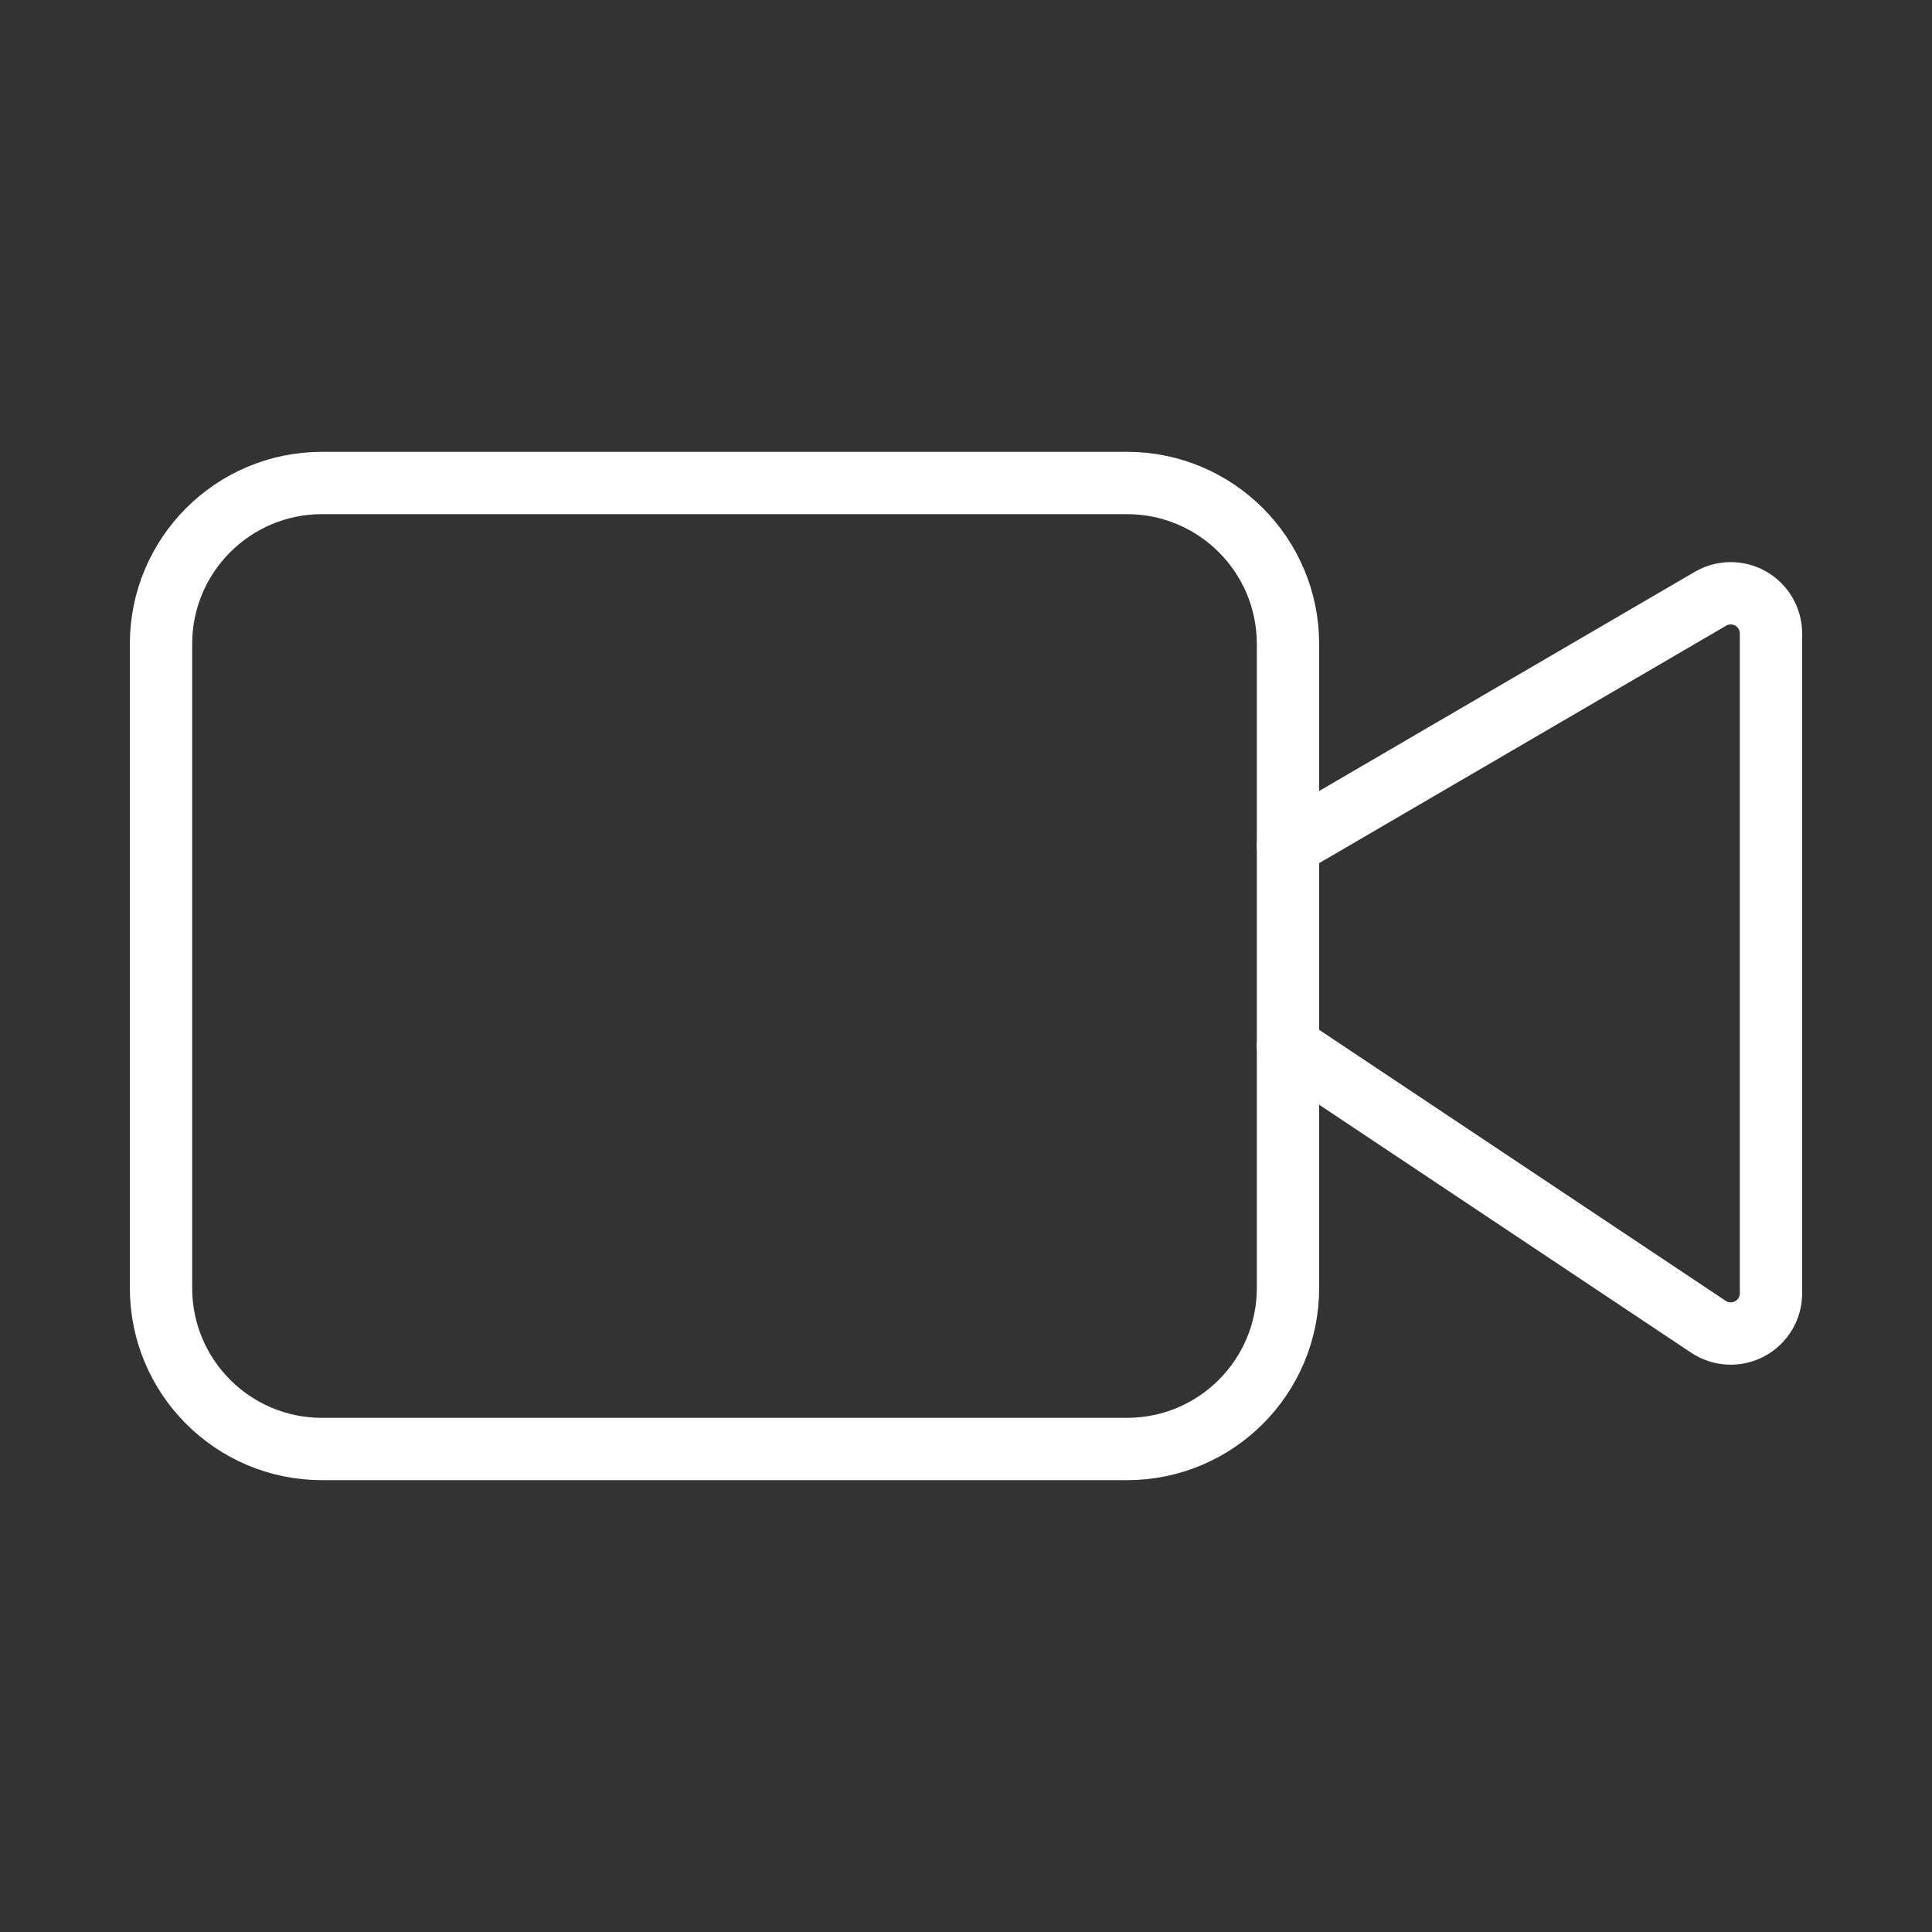
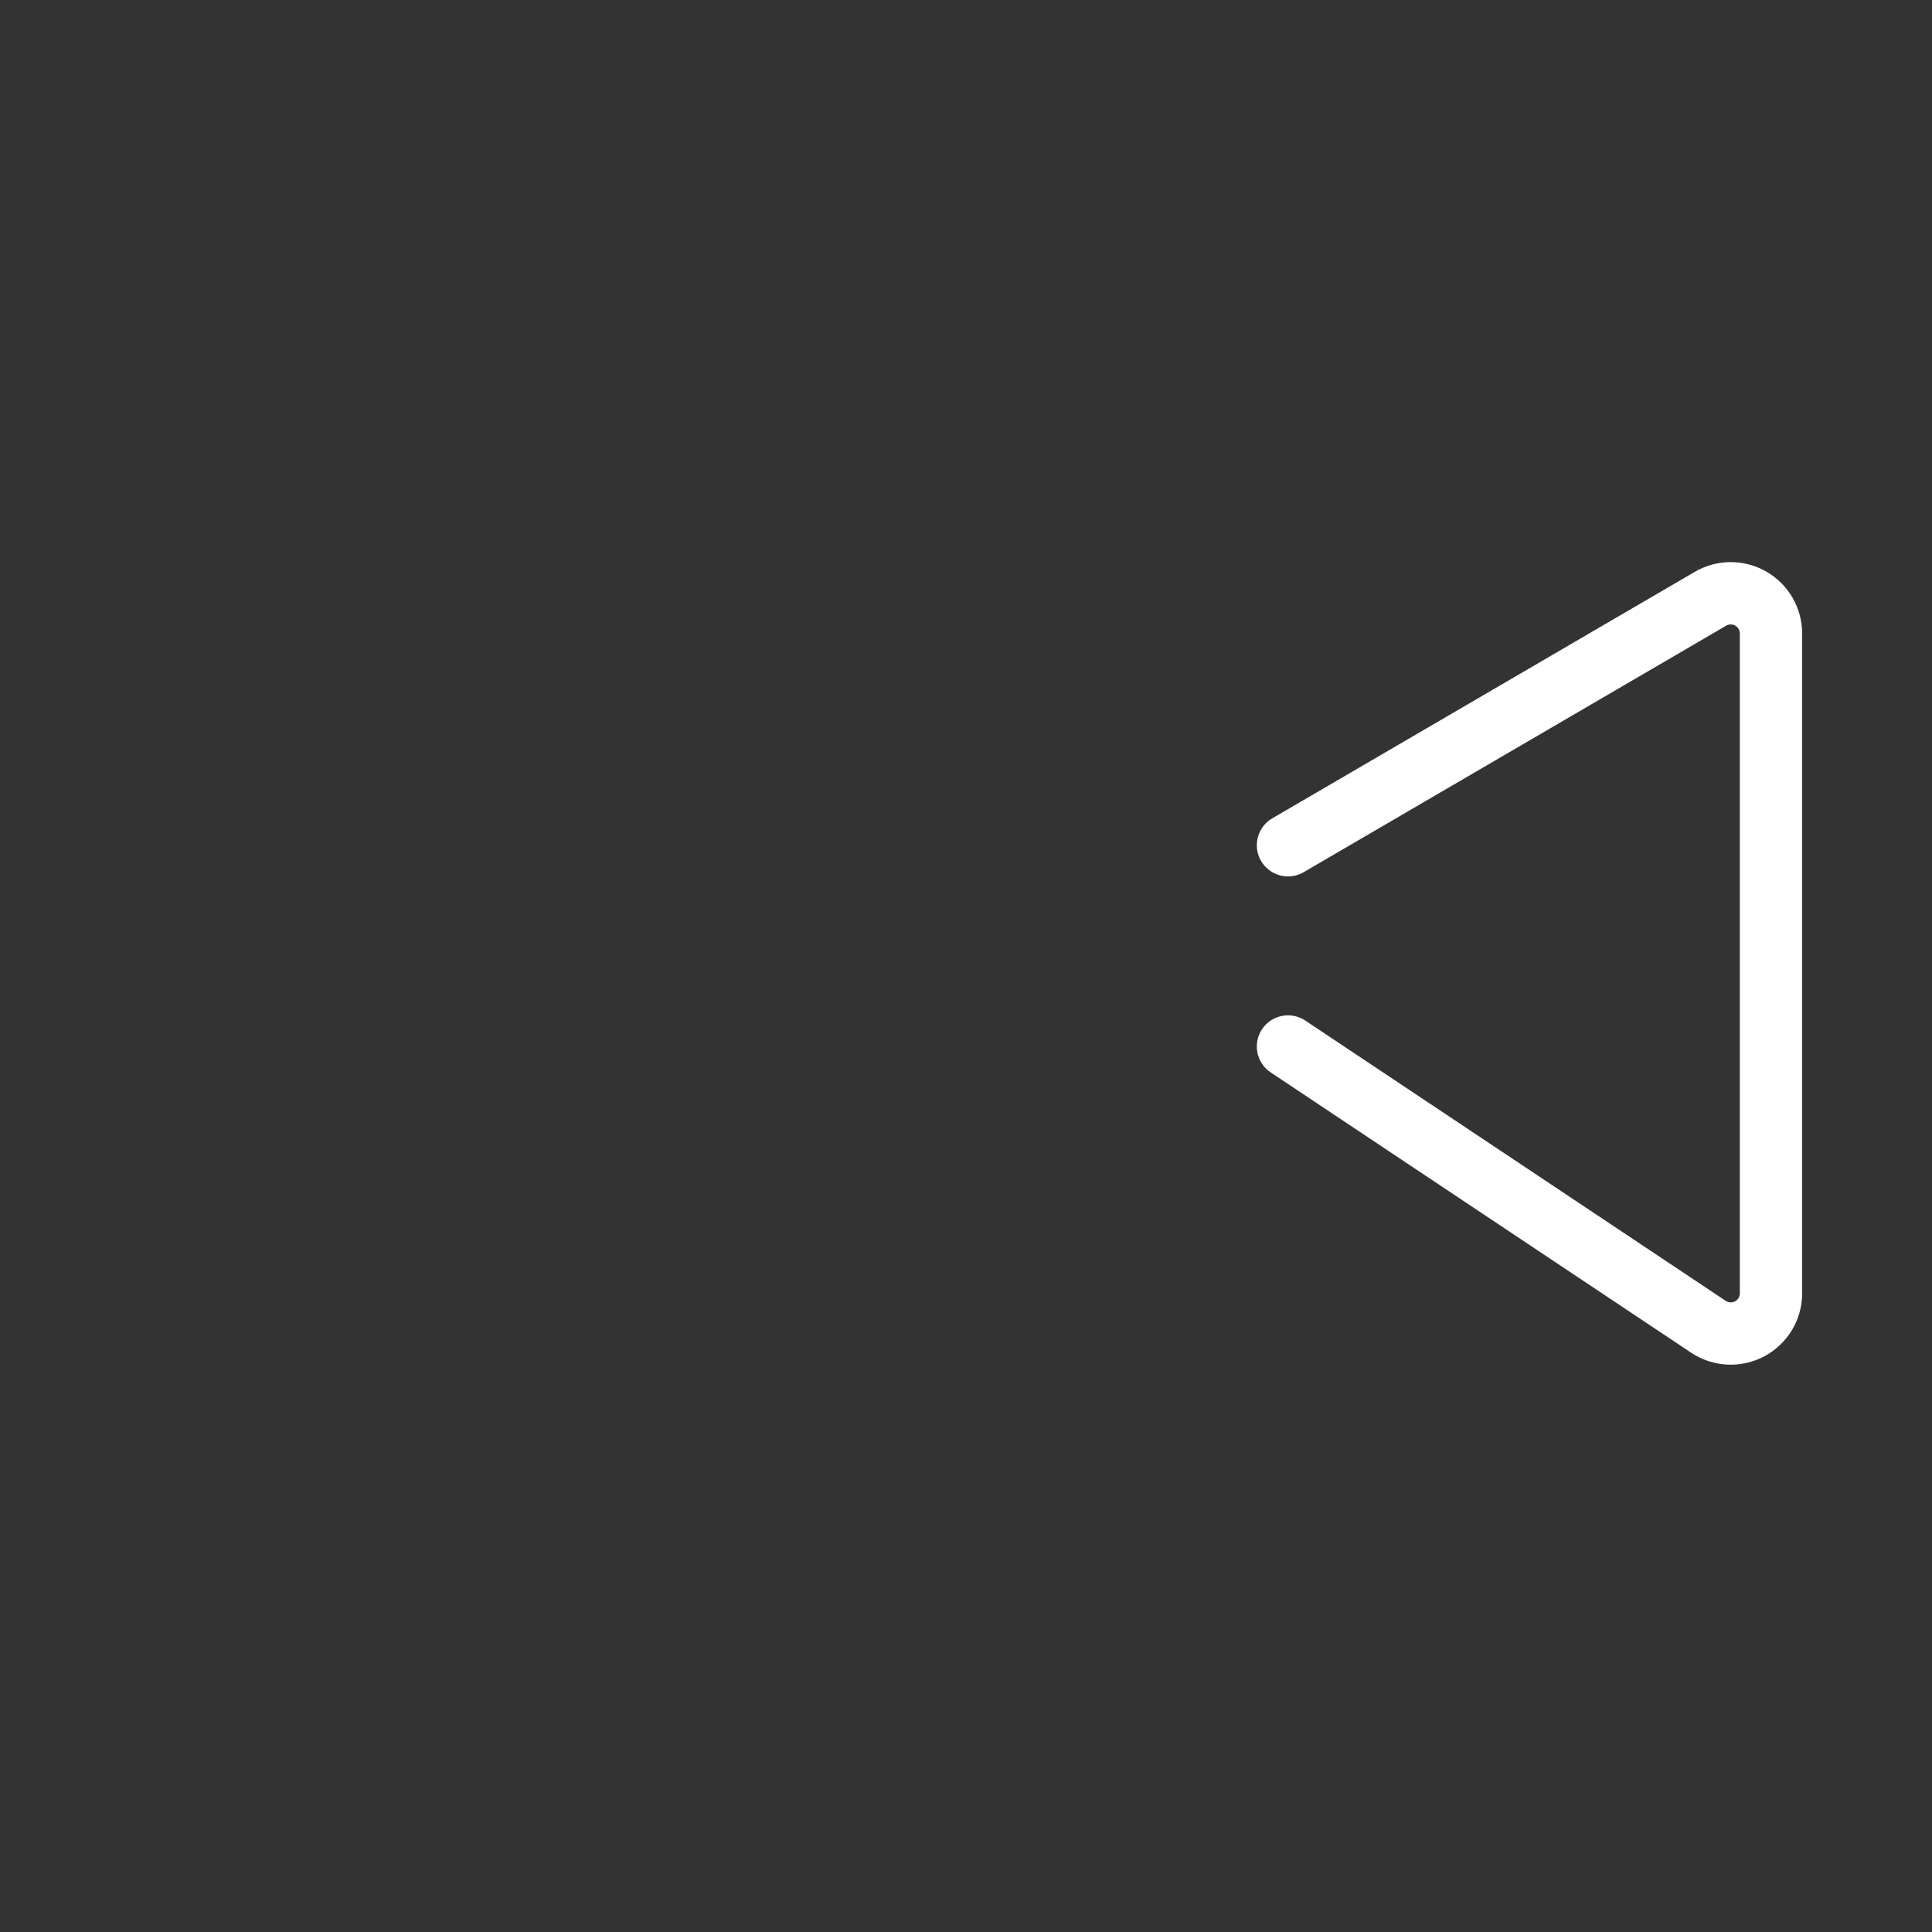
<svg xmlns="http://www.w3.org/2000/svg" width="62" height="62" viewBox="0 0 62 62" fill="none">
  <rect x="0" y="0" width="62" height="62" fill="#333333" stroke="none" />
  <path d="M41.333 33.583L54.826 42.578C55.021 42.708 55.247 42.782 55.48 42.793C55.713 42.804 55.945 42.752 56.151 42.642C56.357 42.532 56.529 42.367 56.65 42.167C56.77 41.967 56.833 41.737 56.833 41.504V20.331C56.833 20.104 56.773 19.88 56.66 19.684C56.546 19.487 56.382 19.324 56.185 19.21C55.988 19.097 55.764 19.038 55.537 19.039C55.31 19.04 55.087 19.1 54.891 19.215L41.333 27.125" stroke="white" stroke-width="2" stroke-linecap="round" stroke-linejoin="round" />
-   <path d="M36.167 15.5H10.333C7.48 15.5 5.167 17.813 5.167 20.667V41.333C5.167 44.187 7.48 46.5 10.333 46.5H36.167C39.02 46.5 41.333 44.187 41.333 41.333V20.667C41.333 17.813 39.02 15.5 36.167 15.5Z" stroke="white" stroke-width="2" stroke-linecap="round" stroke-linejoin="round" />
</svg>